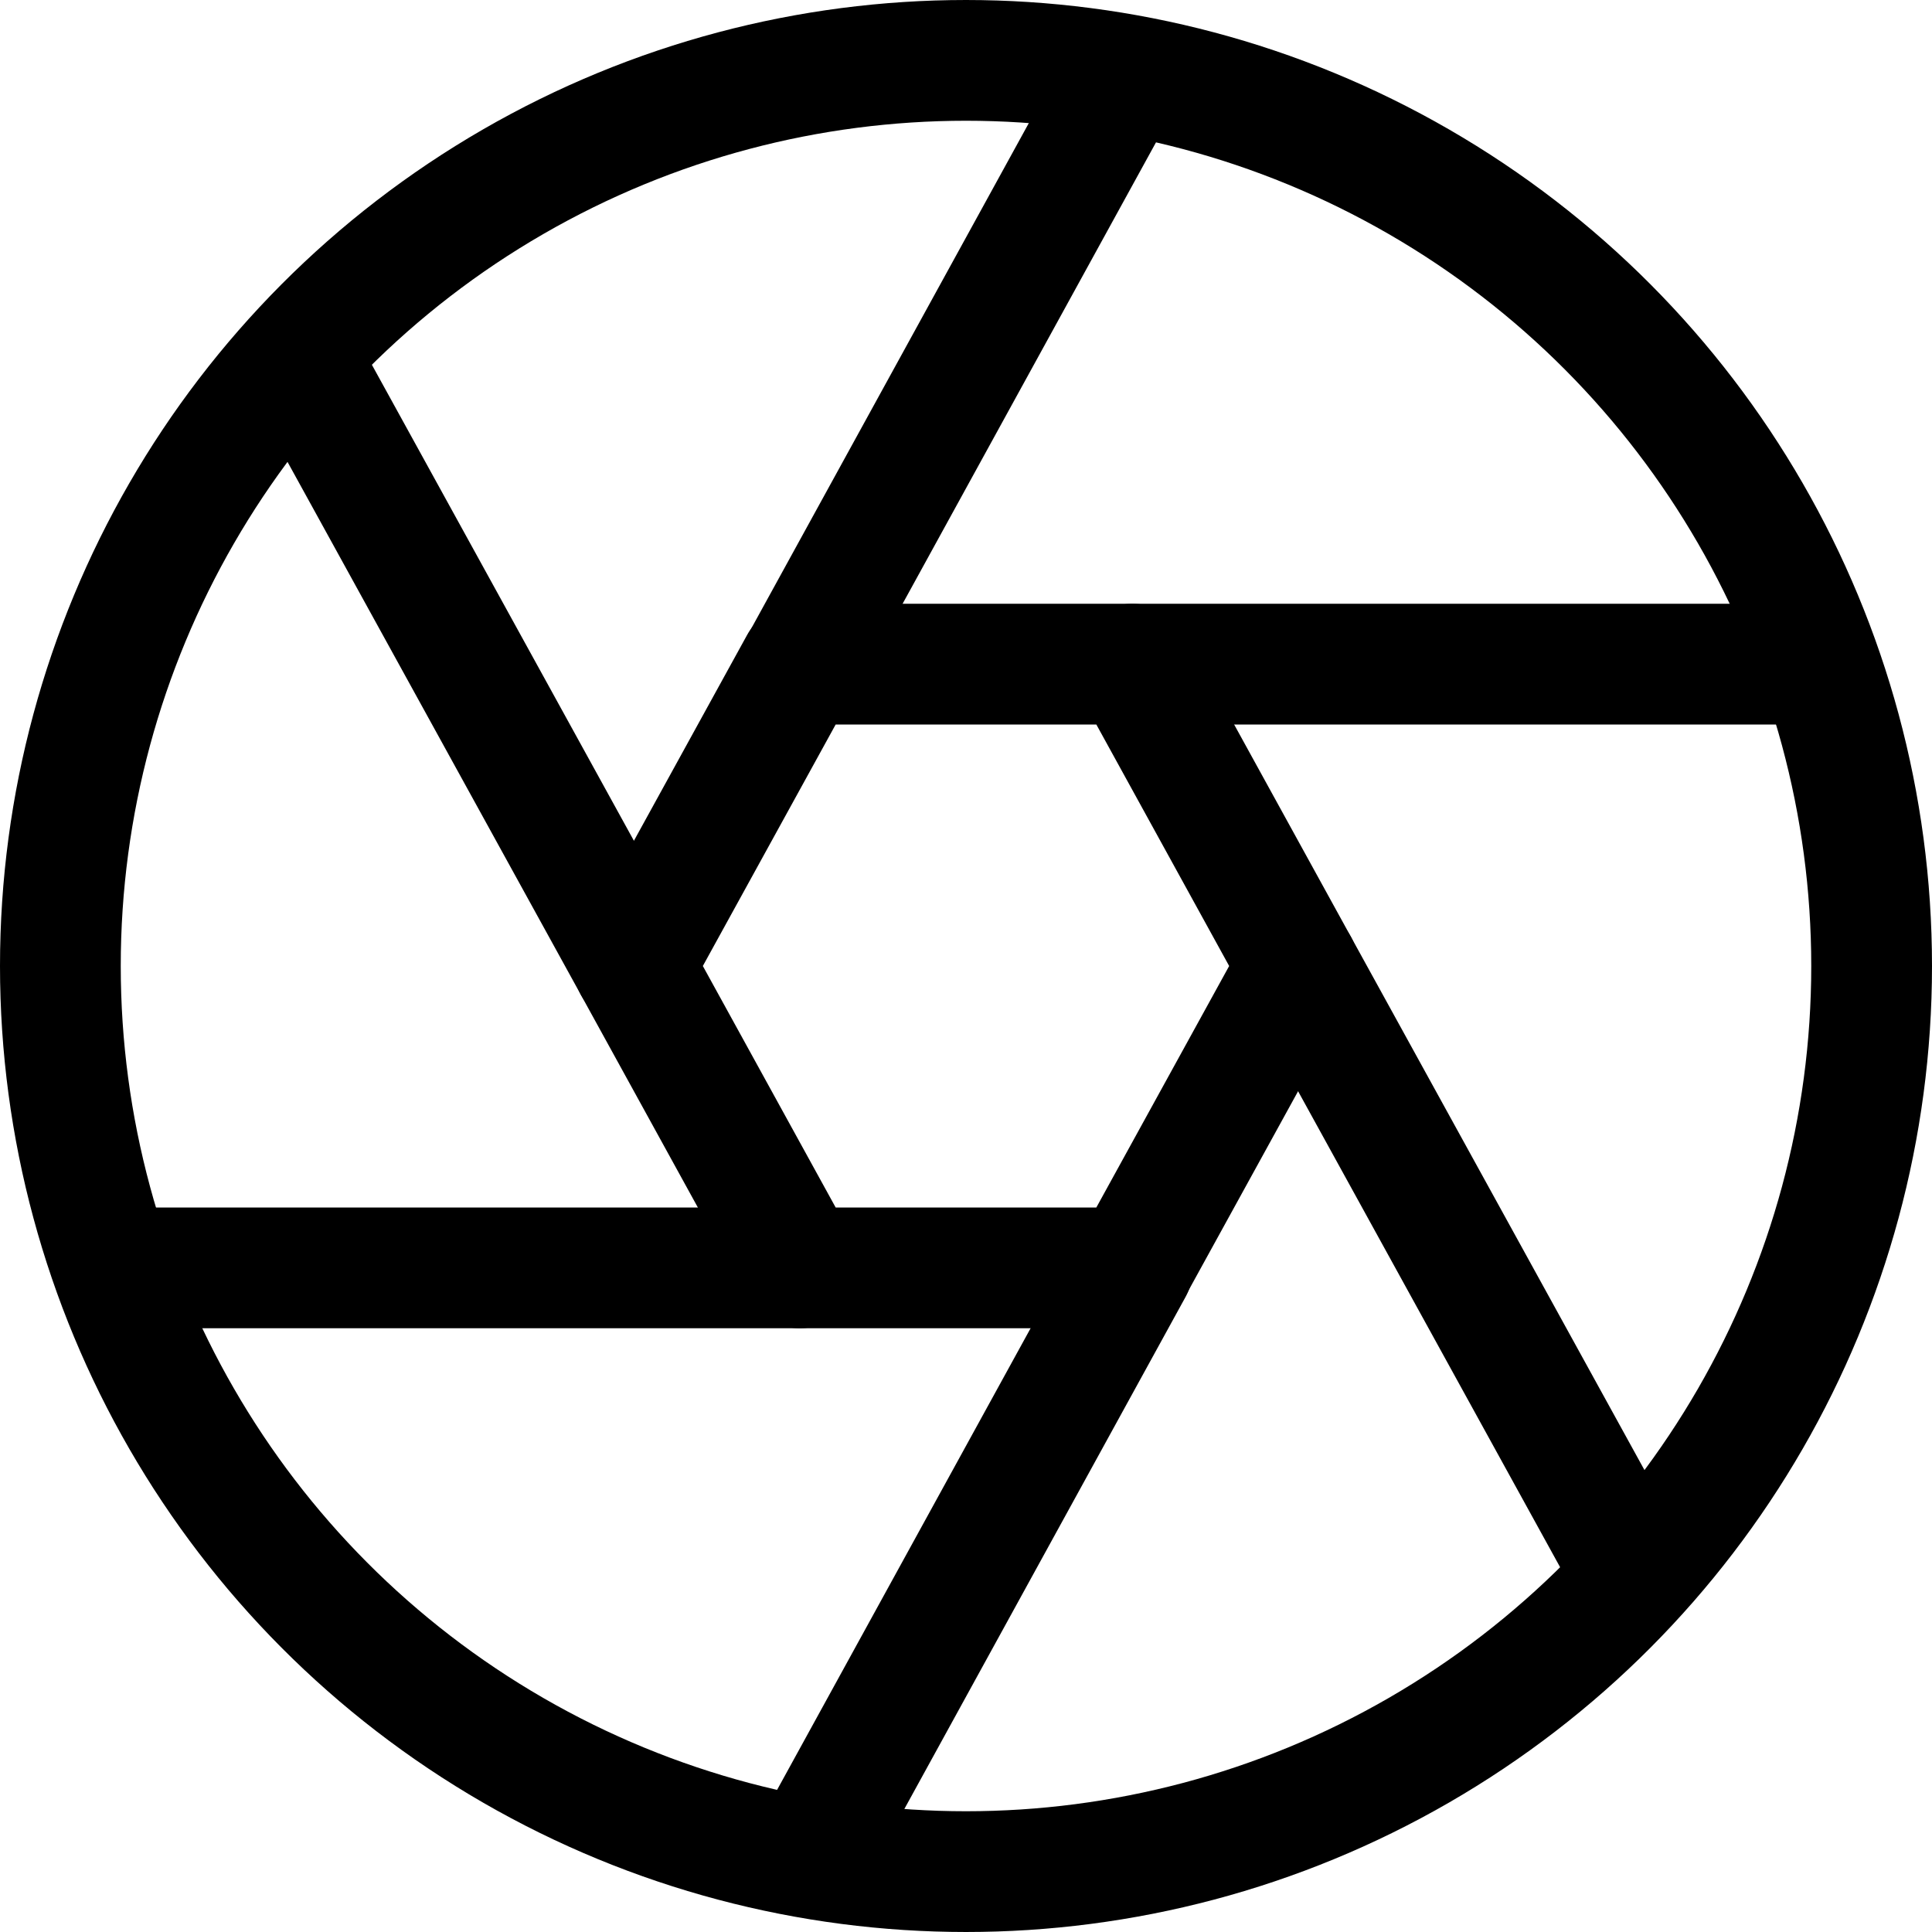
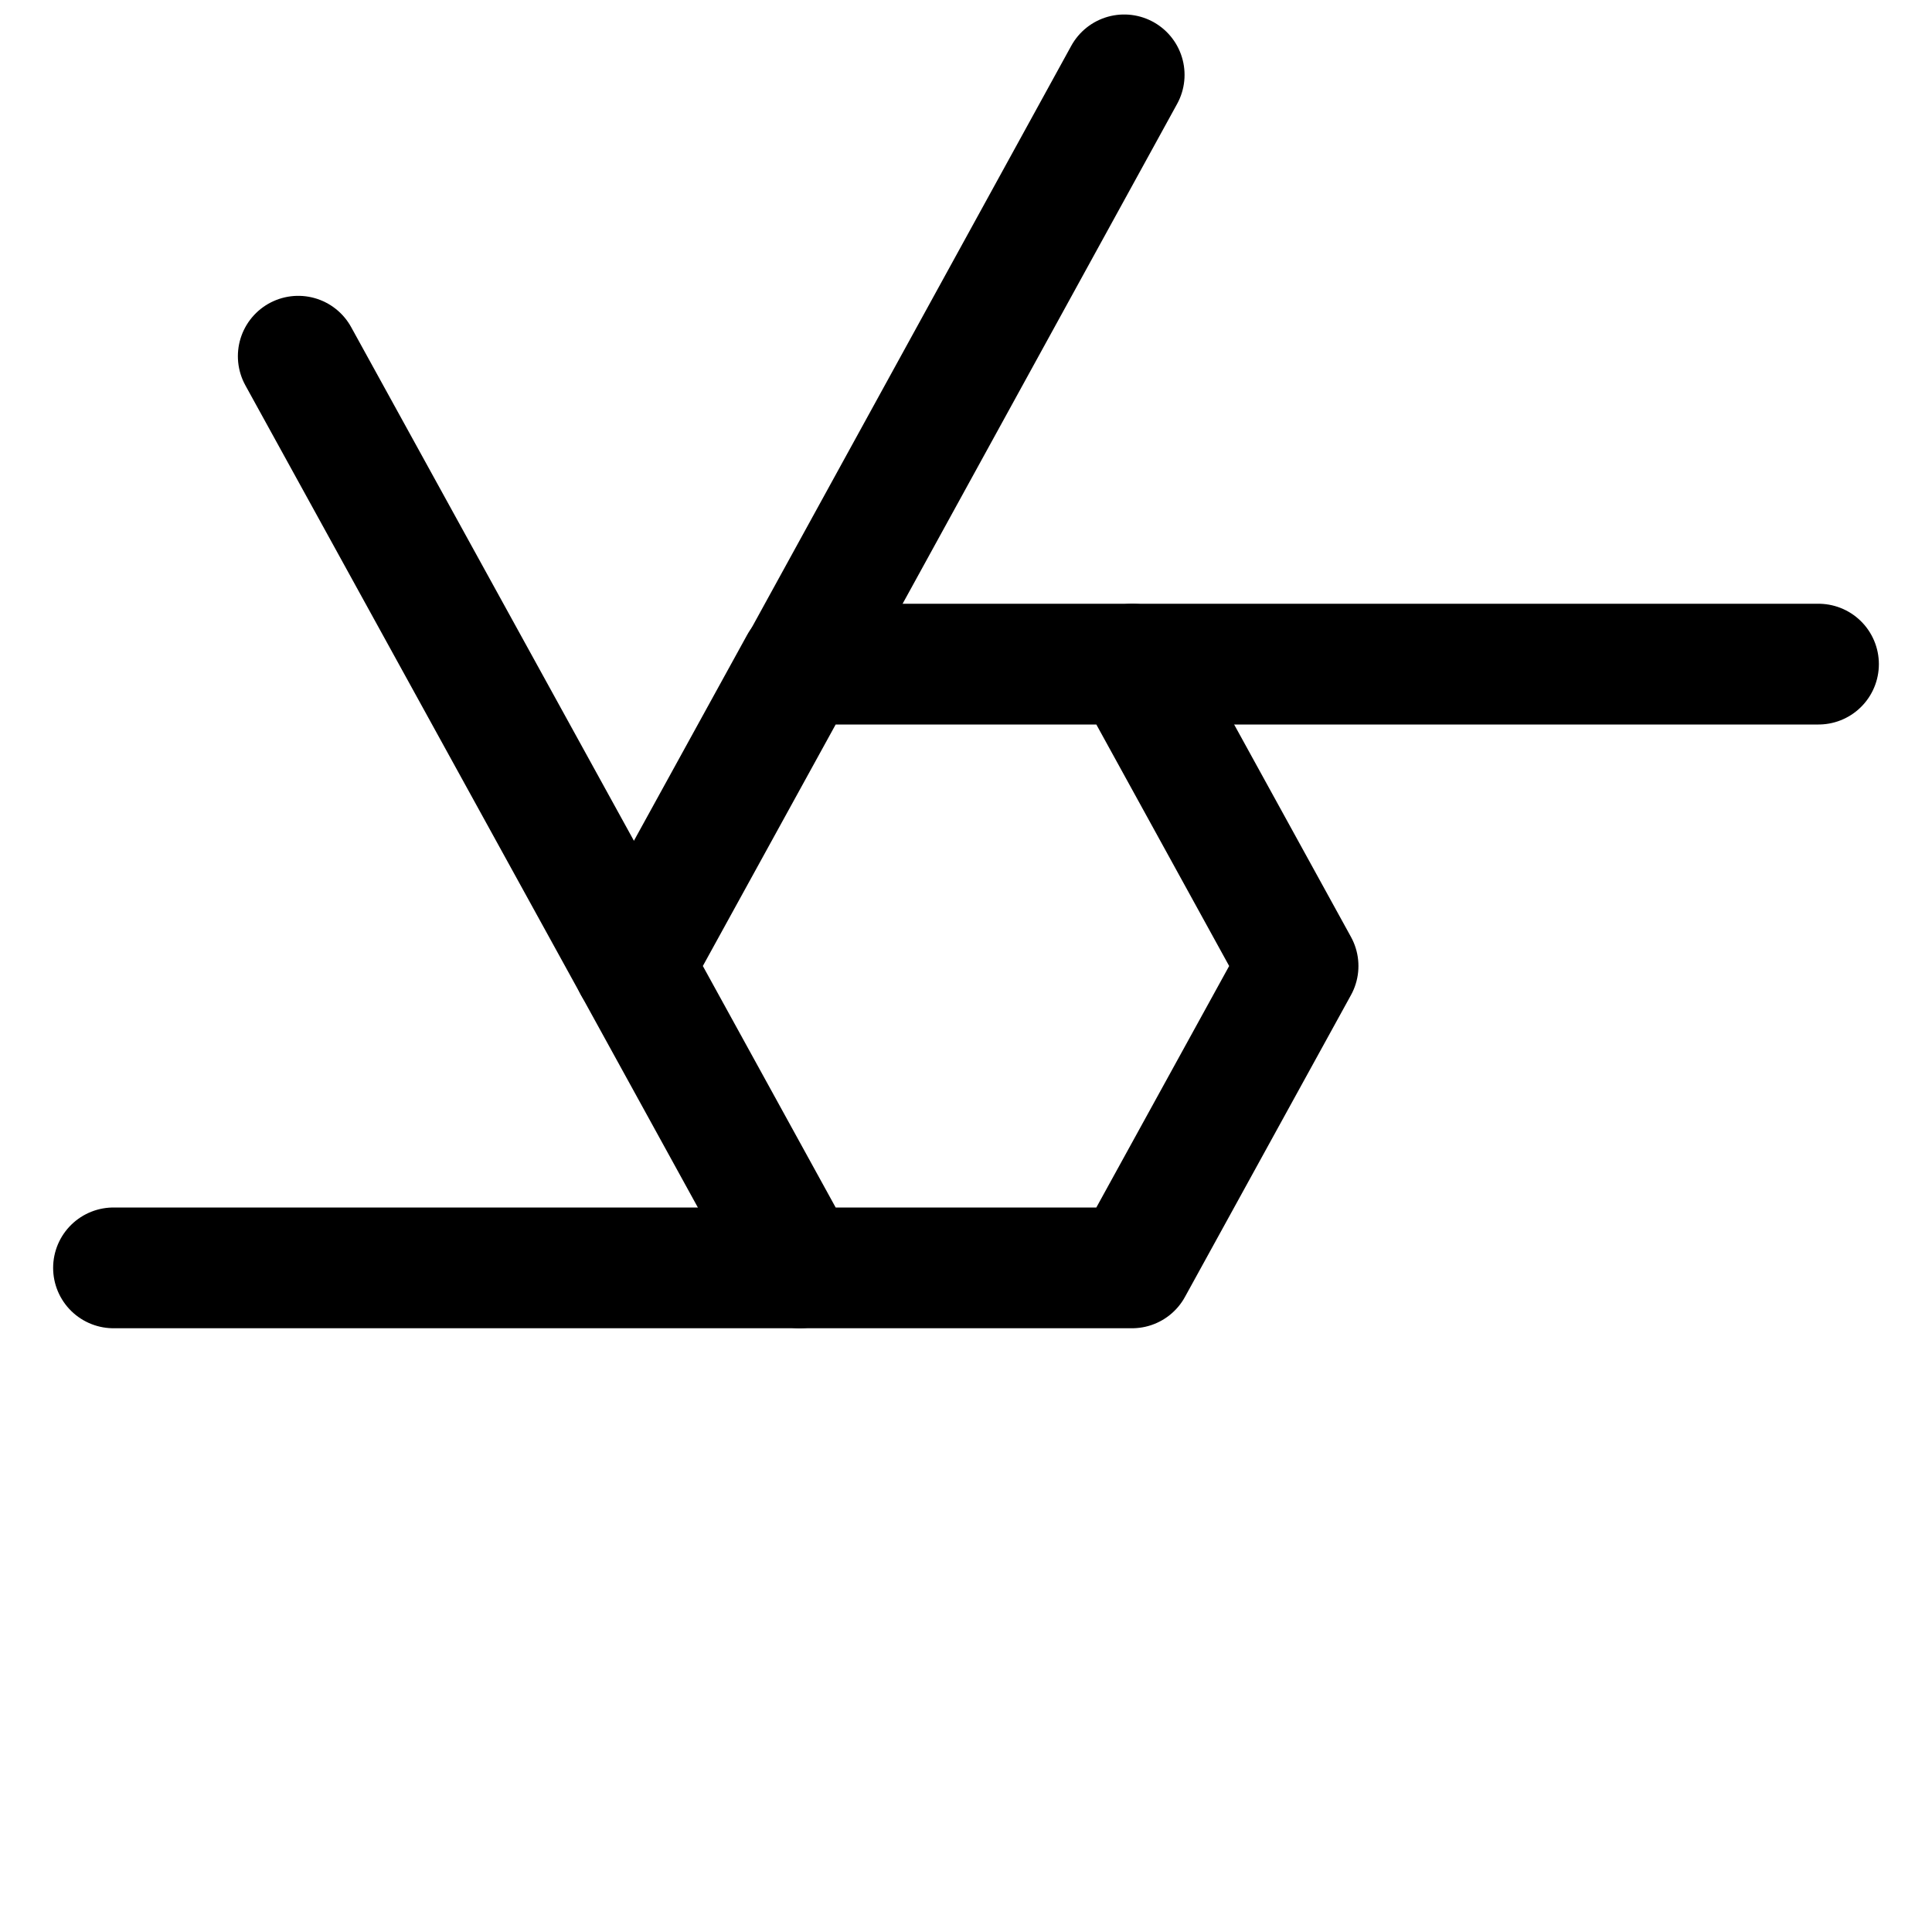
<svg xmlns="http://www.w3.org/2000/svg" viewBox="0 0 16 16">
  <title>camera-shutter</title>
  <g>
-     <circle cx="8" cy="8" r="7.5" fill="none" stroke="#000" stroke-linecap="round" stroke-linejoin="round" />
    <polygon points="9.375 5.5 6.625 5.5 5.25 8 6.625 10.5 9.375 10.5 10.75 8 9.375 5.5" fill="none" stroke="#000" stroke-linecap="round" stroke-linejoin="round" />
    <line x1="6.62" y1="10.5" x2="0.94" y2="10.5" fill="none" stroke="#000" stroke-linecap="round" stroke-linejoin="round" />
-     <line x1="9.38" y1="10.5" x2="6.7" y2="15.38" fill="none" stroke="#000" stroke-linecap="round" stroke-linejoin="round" />
-     <line x1="13.53" y1="13.05" x2="10.75" y2="8" fill="none" stroke="#000" stroke-linecap="round" stroke-linejoin="round" />
    <line x1="5.25" y1="8" x2="2.47" y2="2.95" fill="none" stroke="#000" stroke-linecap="round" stroke-linejoin="round" />
    <line x1="9.31" y1="0.62" x2="6.63" y2="5.5" fill="none" stroke="#000" stroke-linecap="round" stroke-linejoin="round" />
    <line x1="15.06" y1="5.5" x2="9.38" y2="5.5" fill="none" stroke="#000" stroke-linecap="round" stroke-linejoin="round" />
  </g>
</svg>